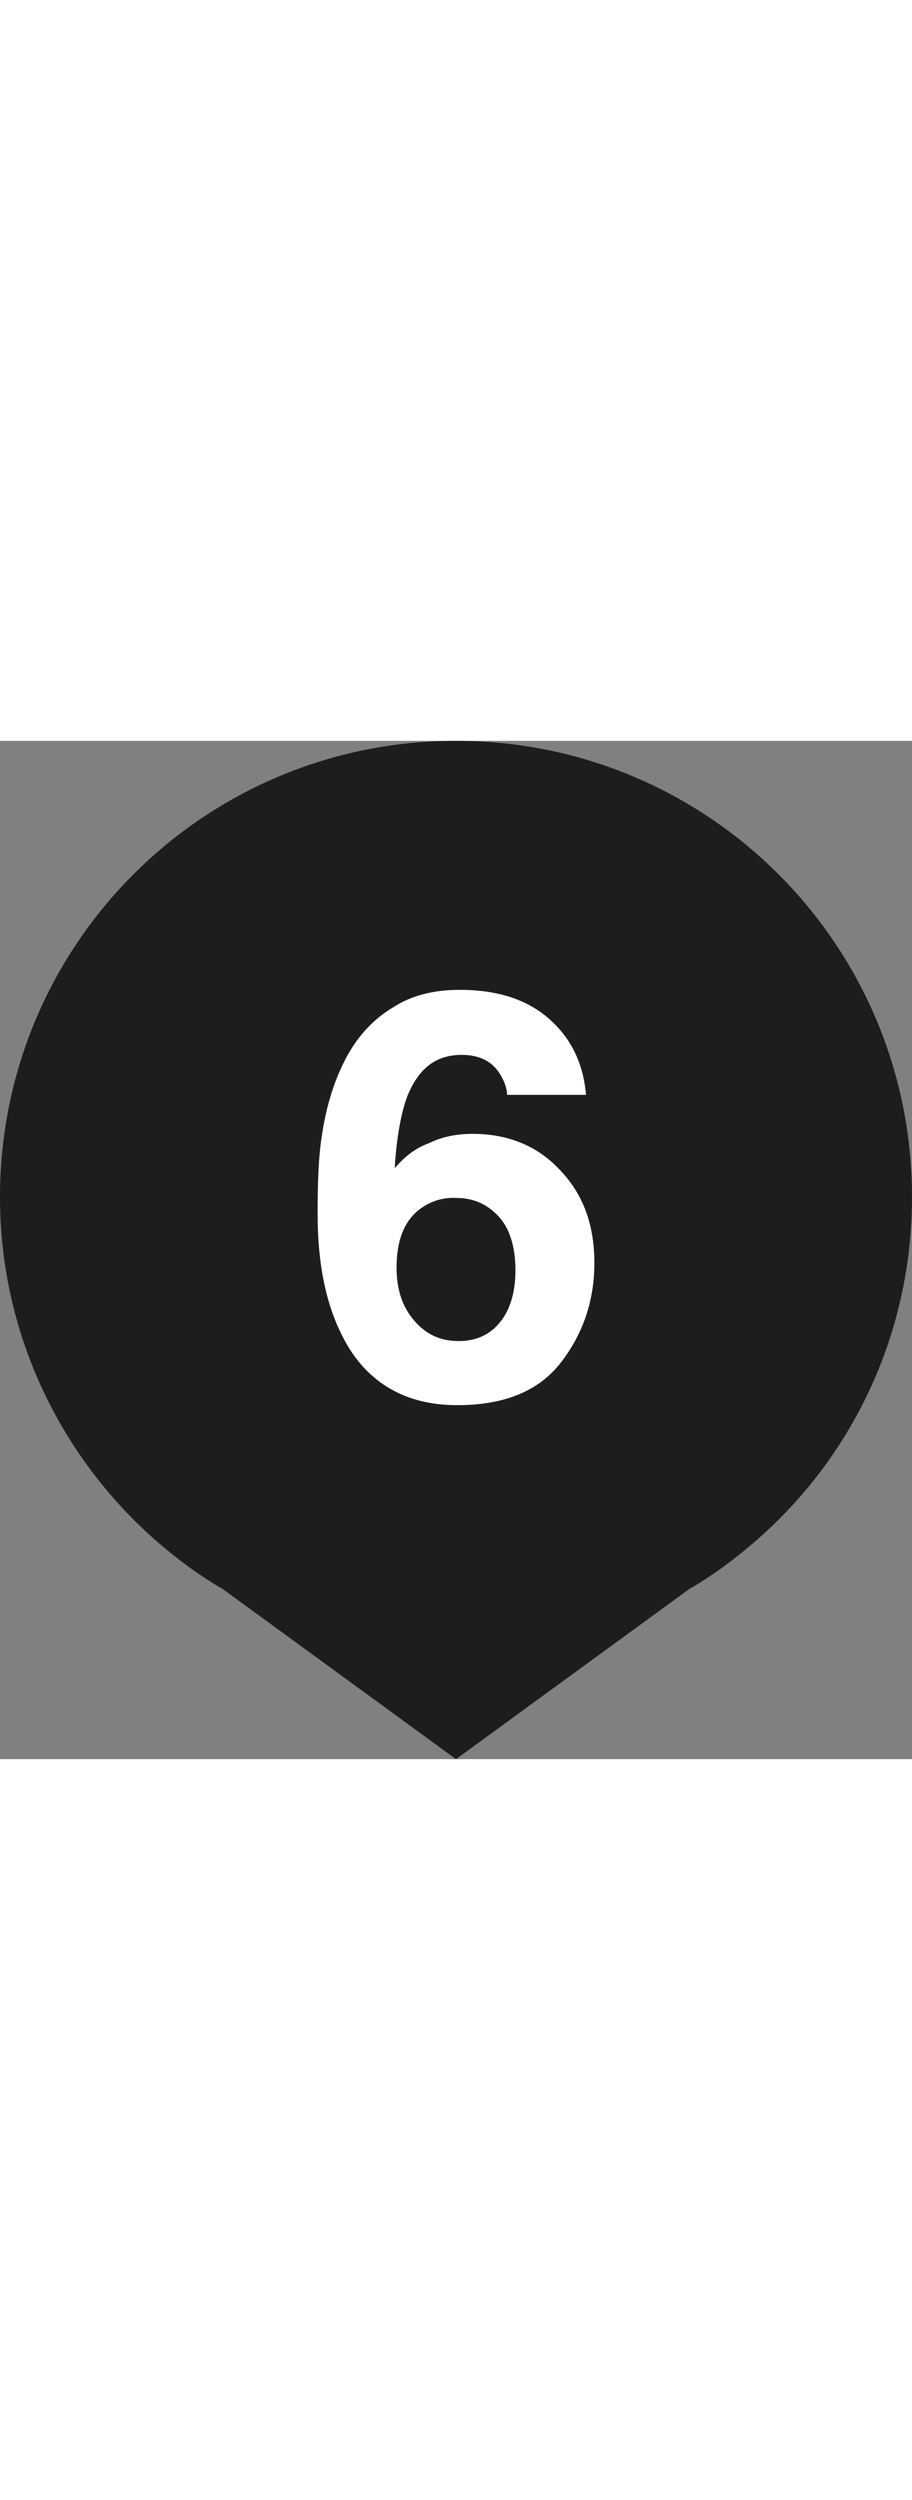
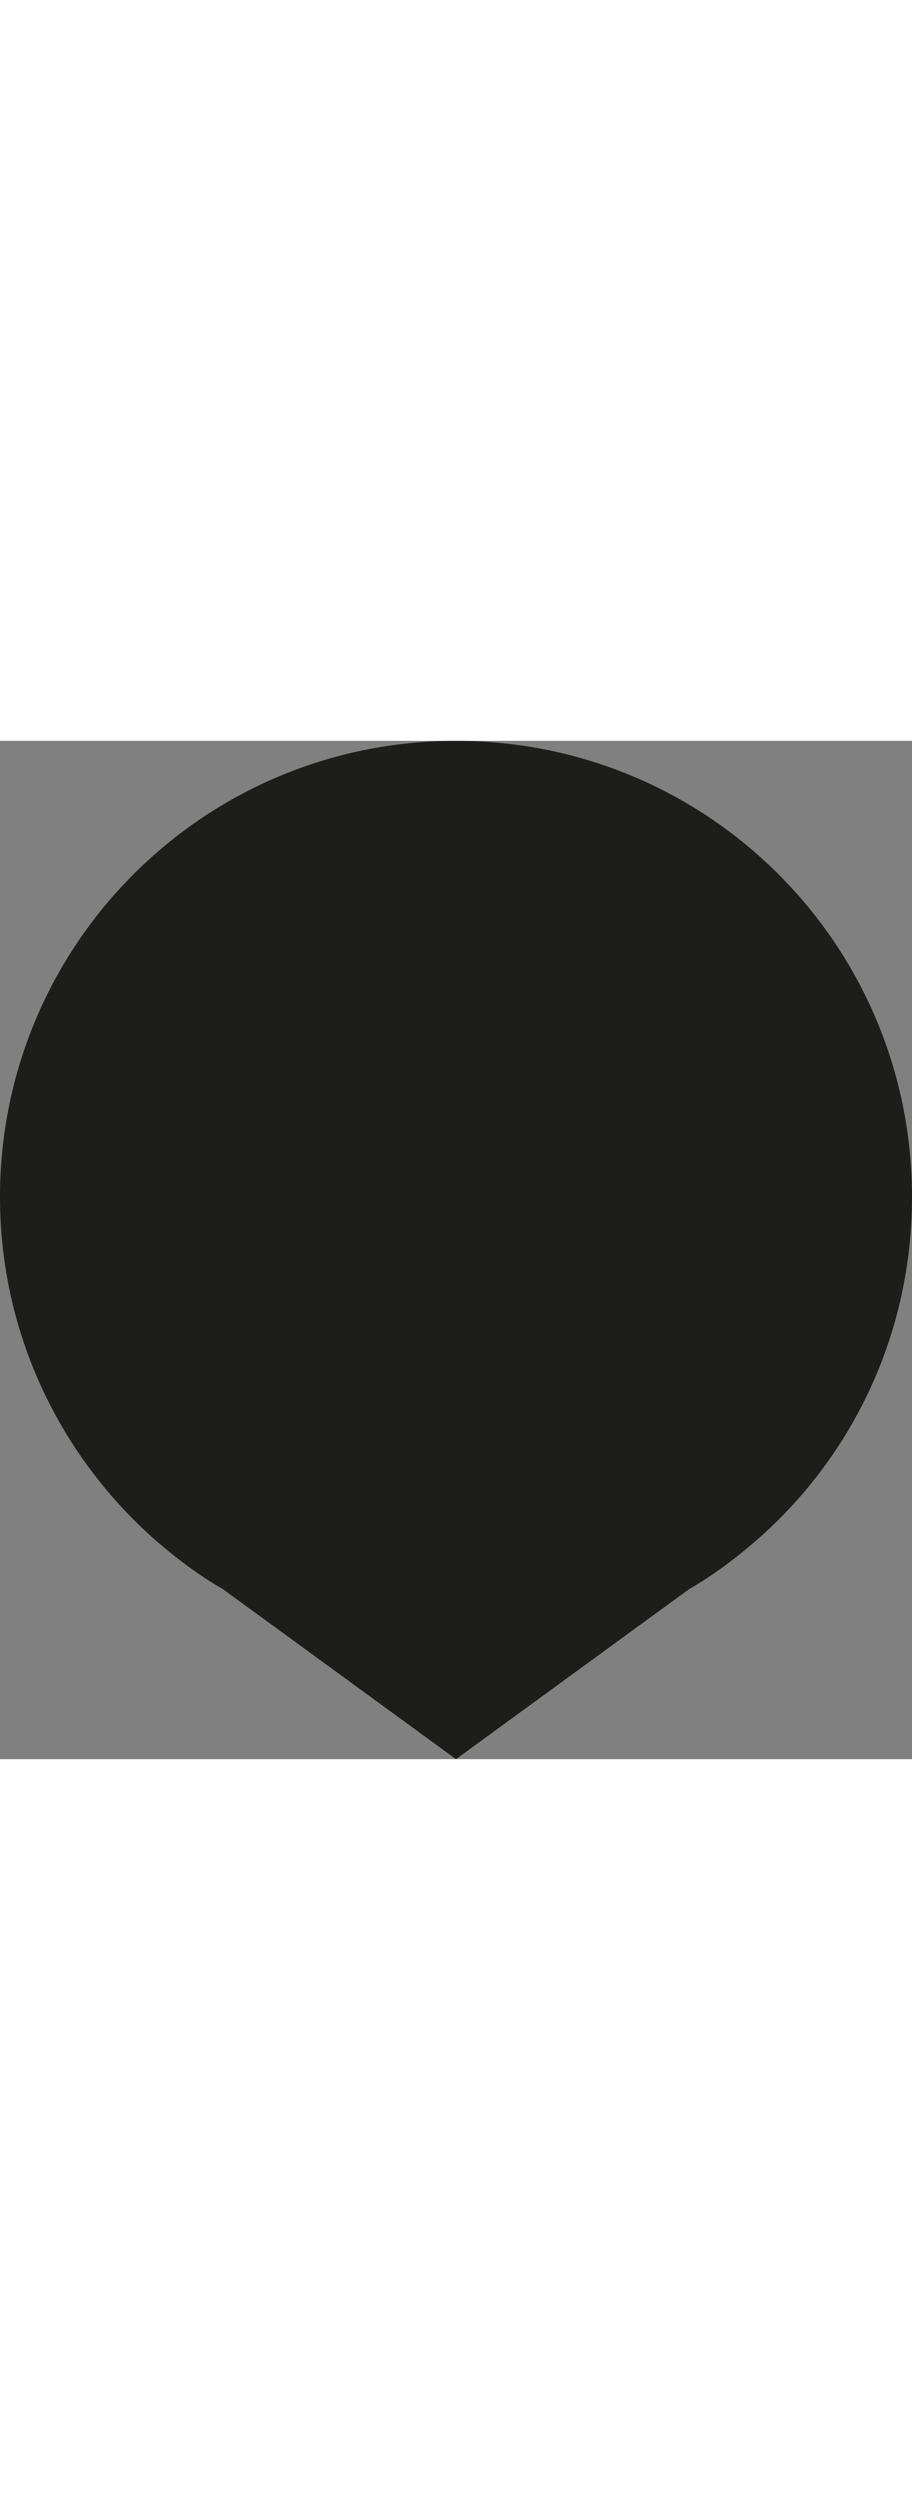
<svg xmlns="http://www.w3.org/2000/svg" version="1.1" id="Capa_1" x="0px" y="0px" viewBox="0 0 98.2 109.6" style="enable-background:new 0 0 98.2 109.6;" xml:space="preserve" width="40">
  <rect x="0" y="0" width="98.2" height="109.6" fill="#808080" stroke="none" />
  <style type="text/css"> .st0{fill:#1D1D1B;} .st1{fill:#FFFFFF;} </style>
  <path class="st0" d="M98.2,49.1C98.2,22,76.3,0,49.1,0S0,22,0,49.1C0,63.8,6.5,77,16.7,86h0l0,0c2.3,2,4.7,3.8,7.3,5.3l25.1,18.3 l25.1-18.3c2.6-1.5,5-3.3,7.3-5.3l0,0h0C91.8,77,98.2,63.8,98.2,49.1z" />
  <g>
-     <path class="st1" d="M50.9,42.3c3.8,0,7,1.3,9.4,3.9c2.5,2.6,3.7,5.9,3.7,10c0,4-1.2,7.6-3.6,10.7c-2.4,3.1-6.1,4.6-11.2,4.6 c-5.4,0-9.5-2.3-12-6.8c-2-3.6-3-8.1-3-13.8c0-3.3,0.1-6,0.4-8c0.5-3.7,1.5-6.7,2.9-9.2c1.2-2.1,2.8-3.8,4.8-5 c2-1.3,4.4-1.9,7.2-1.9c4,0,7.2,1,9.6,3.1c2.4,2.1,3.7,4.8,4,8.2h-8.5c0-0.7-0.3-1.5-0.8-2.3c-0.9-1.4-2.3-2-4.1-2 c-2.8,0-4.7,1.5-5.9,4.6c-0.6,1.7-1.1,4.2-1.3,7.6c1.1-1.3,2.3-2.2,3.7-2.7C47.6,42.6,49.2,42.3,50.9,42.3z M45.2,50.4 c-1.7,1.3-2.5,3.4-2.5,6.3c0,2.3,0.6,4.2,1.9,5.7c1.3,1.5,2.8,2.2,4.8,2.2c1.9,0,3.4-0.7,4.5-2.1c1.1-1.4,1.6-3.3,1.6-5.5 c0-2.5-0.6-4.5-1.8-5.8c-1.2-1.3-2.7-2-4.5-2C47.6,49.1,46.3,49.6,45.2,50.4z" />
-   </g>
+     </g>
</svg>